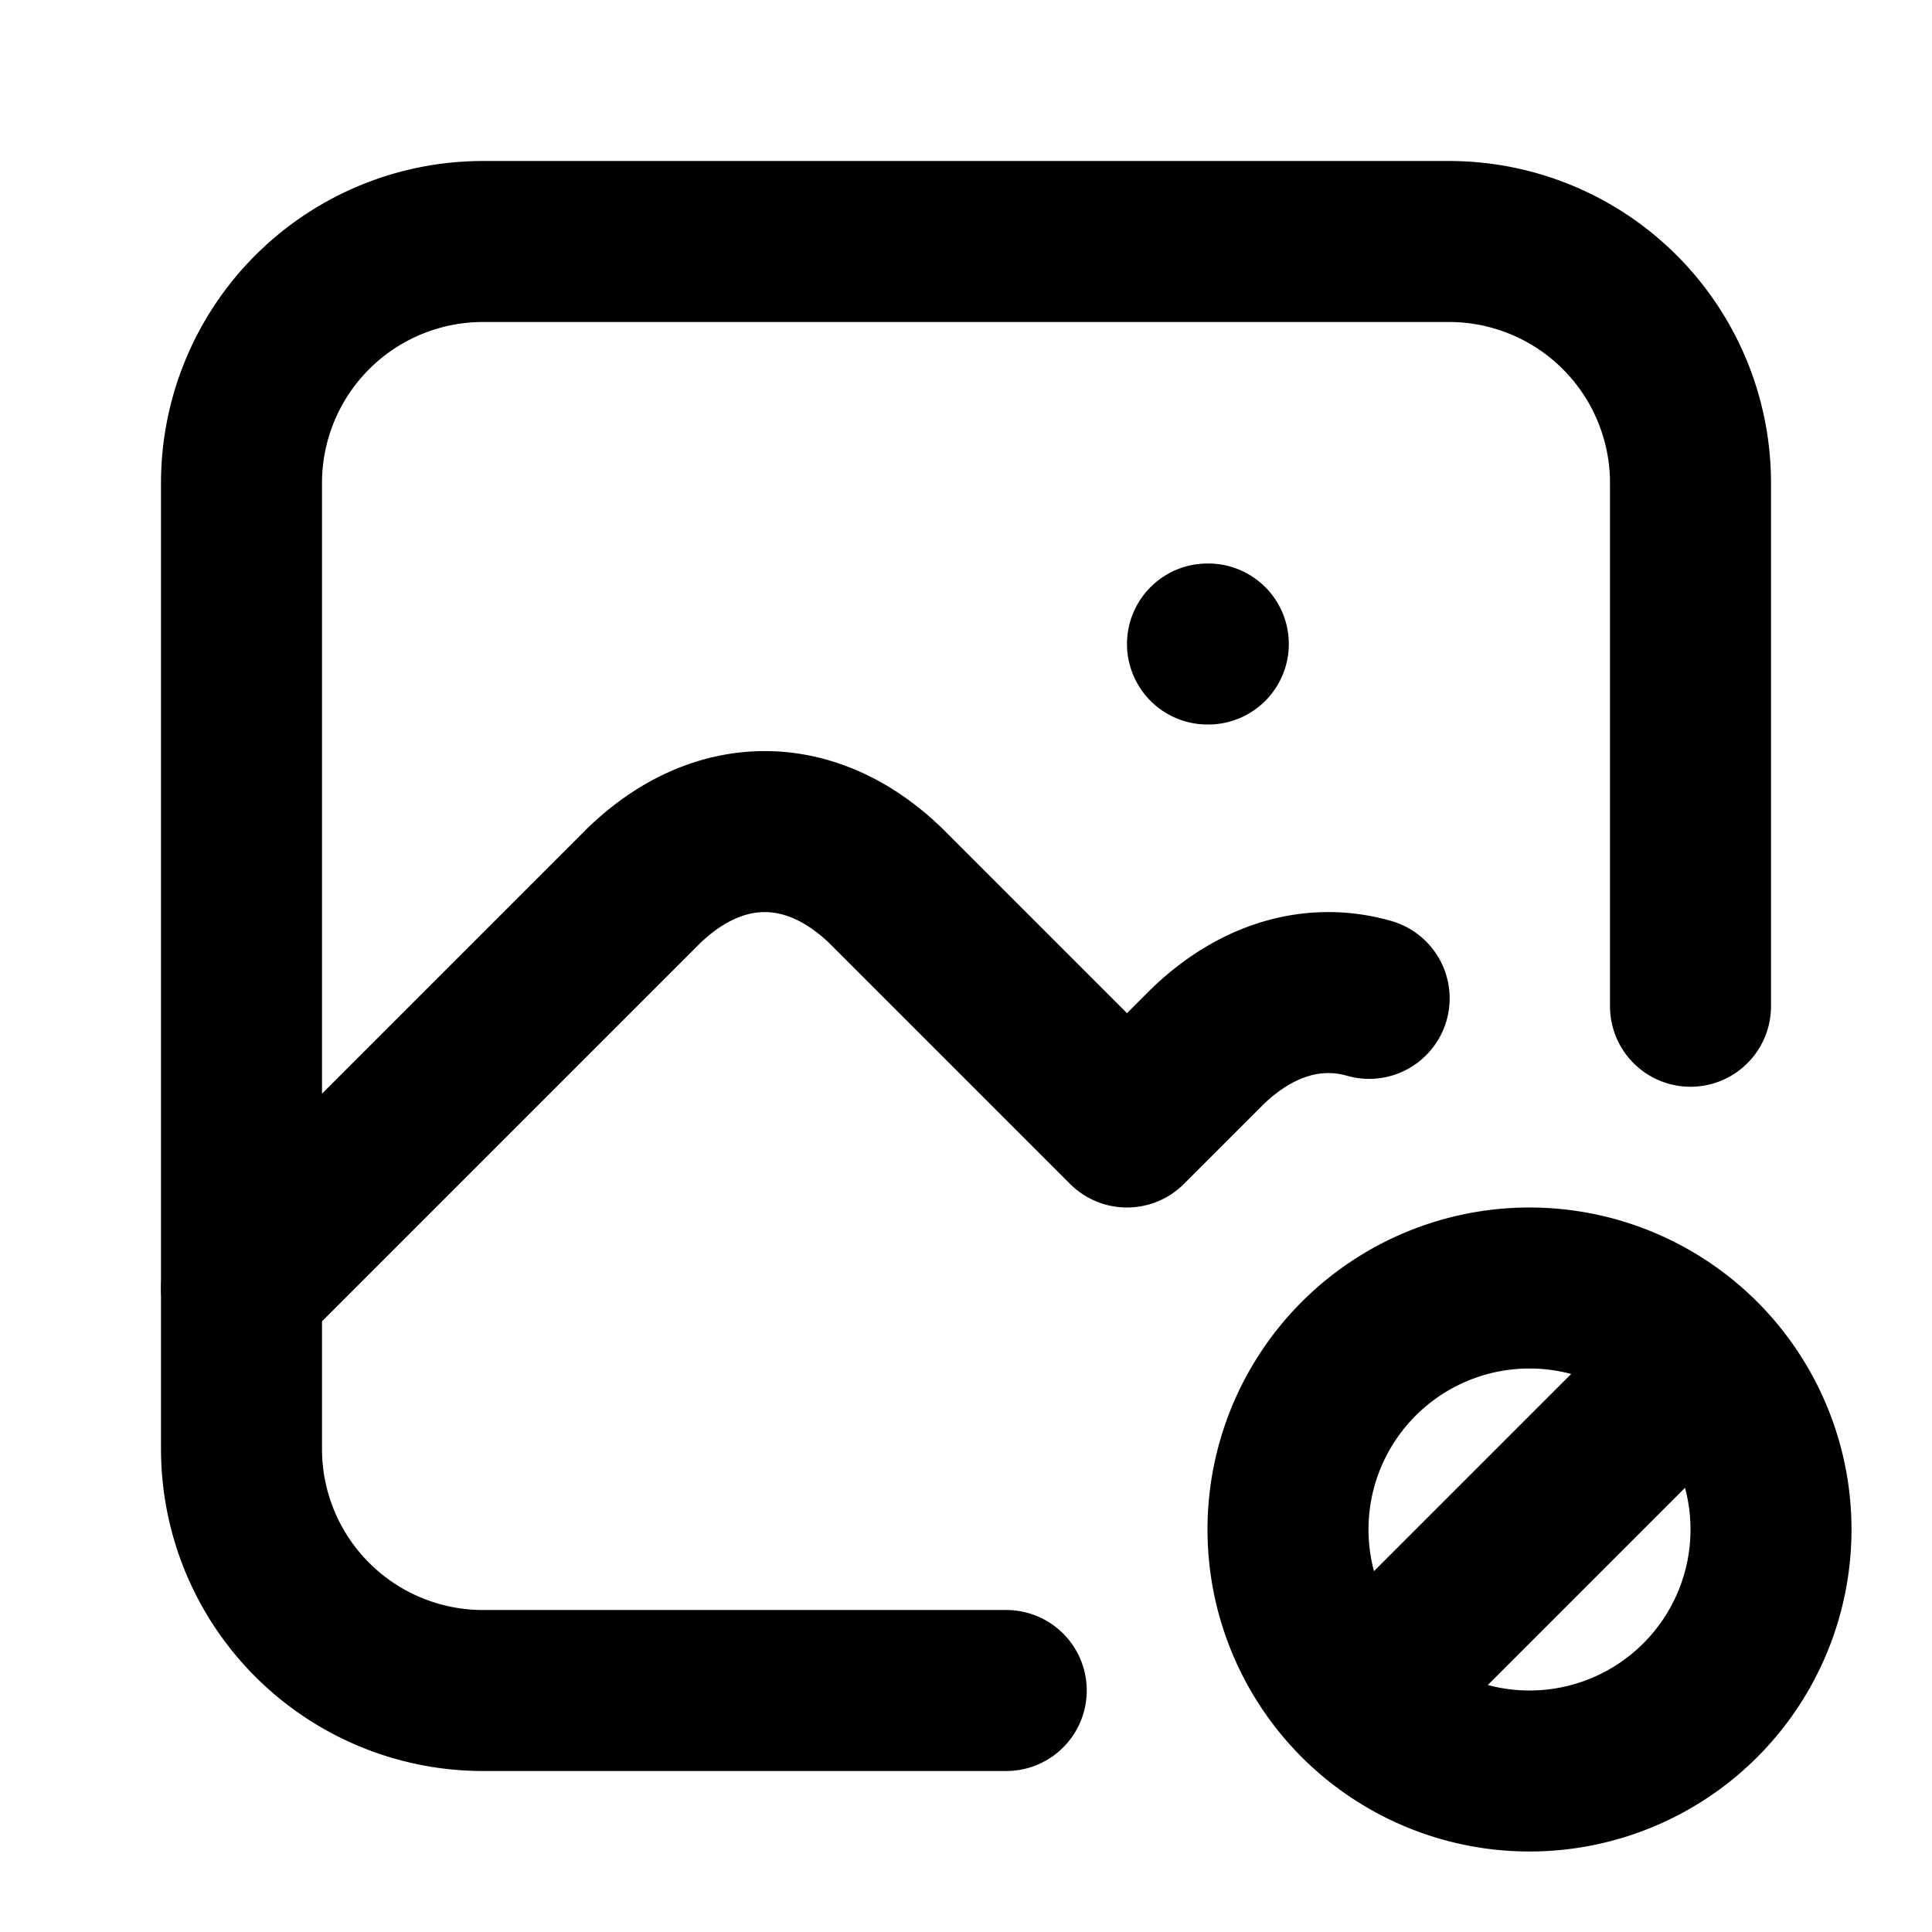
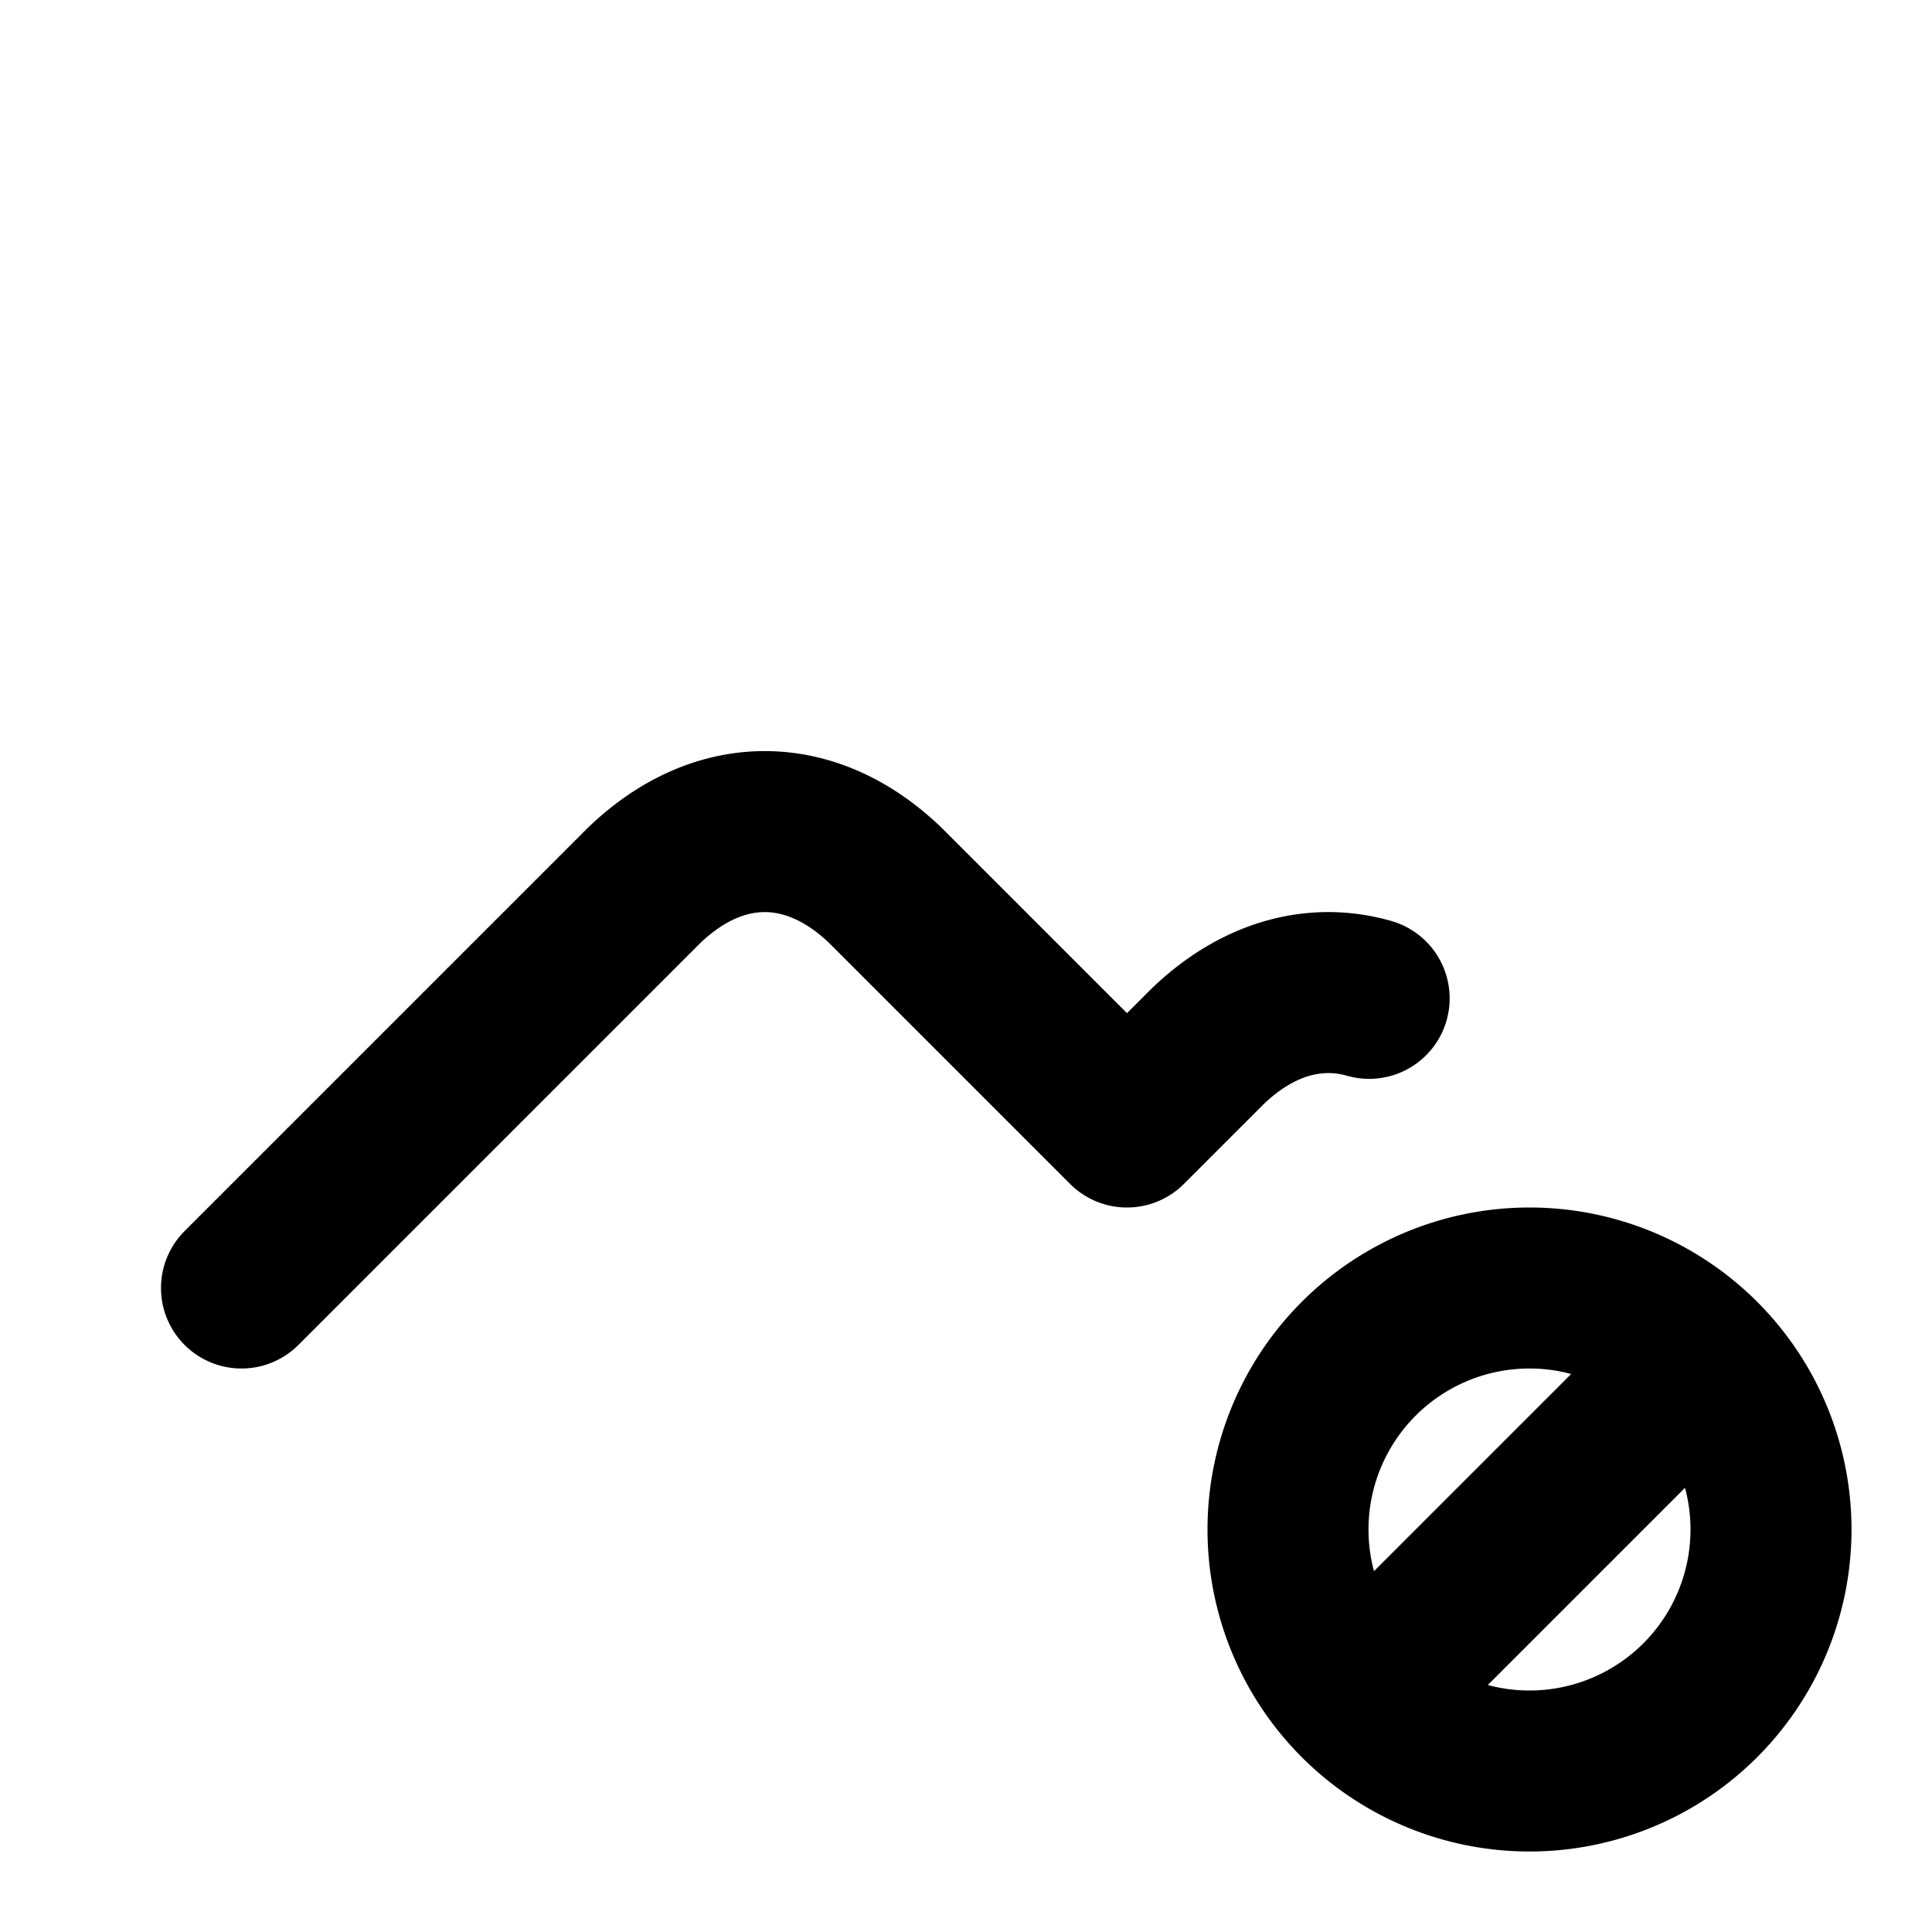
<svg xmlns="http://www.w3.org/2000/svg" width="800" height="800" viewBox="0 0 24 24">
  <g fill="none" stroke="currentColor" stroke-linecap="round" stroke-linejoin="round" stroke-width="2">
-     <path d="M15 8h.01M12.5 21H6a3 3 0 0 1-3-3V6a3 3 0 0 1 3-3h12a3 3 0 0 1 3 3v6.5" />
    <path d="m3 16l5-5c.928-.893 2.072-.893 3 0l3 3m0 0l1-1c.616-.593 1.328-.792 2.008-.598M16 19a3 3 0 1 0 6 0a3 3 0 1 0-6 0m1 2l4-4" />
  </g>
</svg>